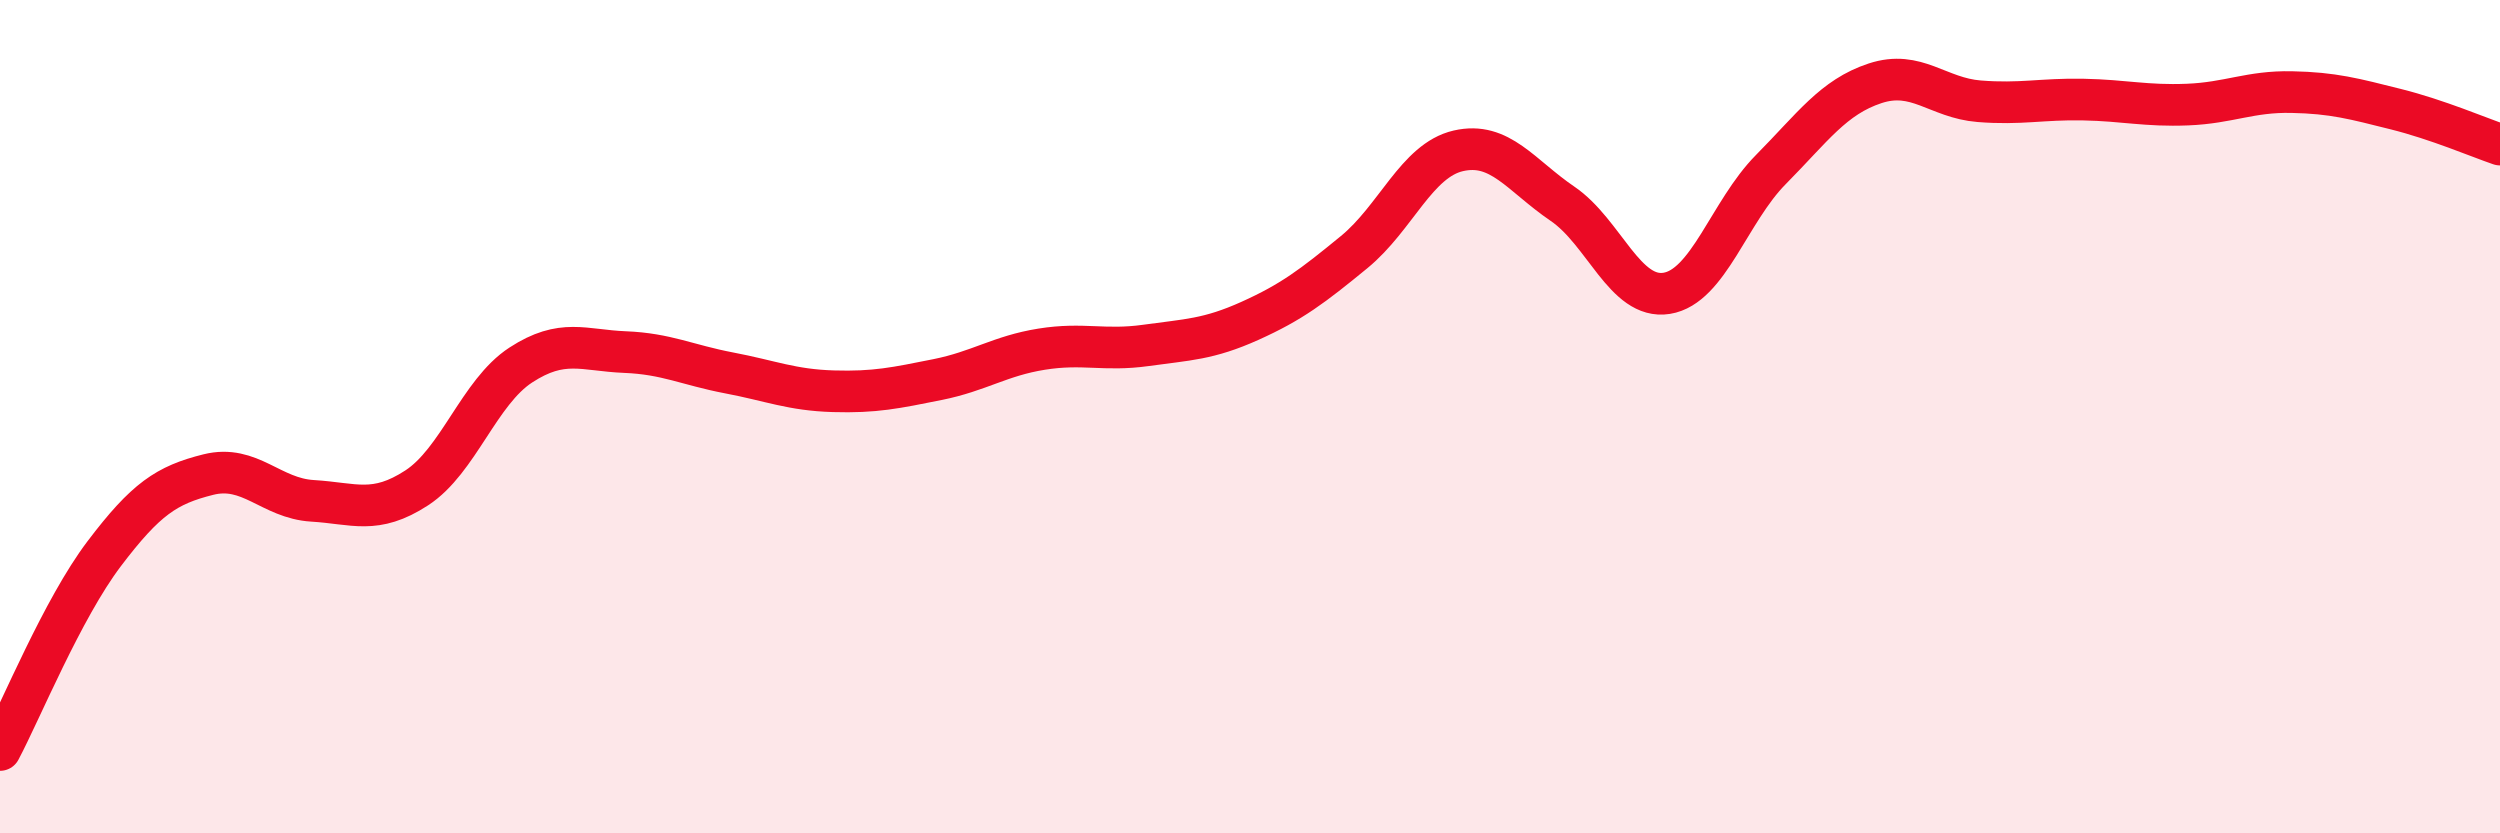
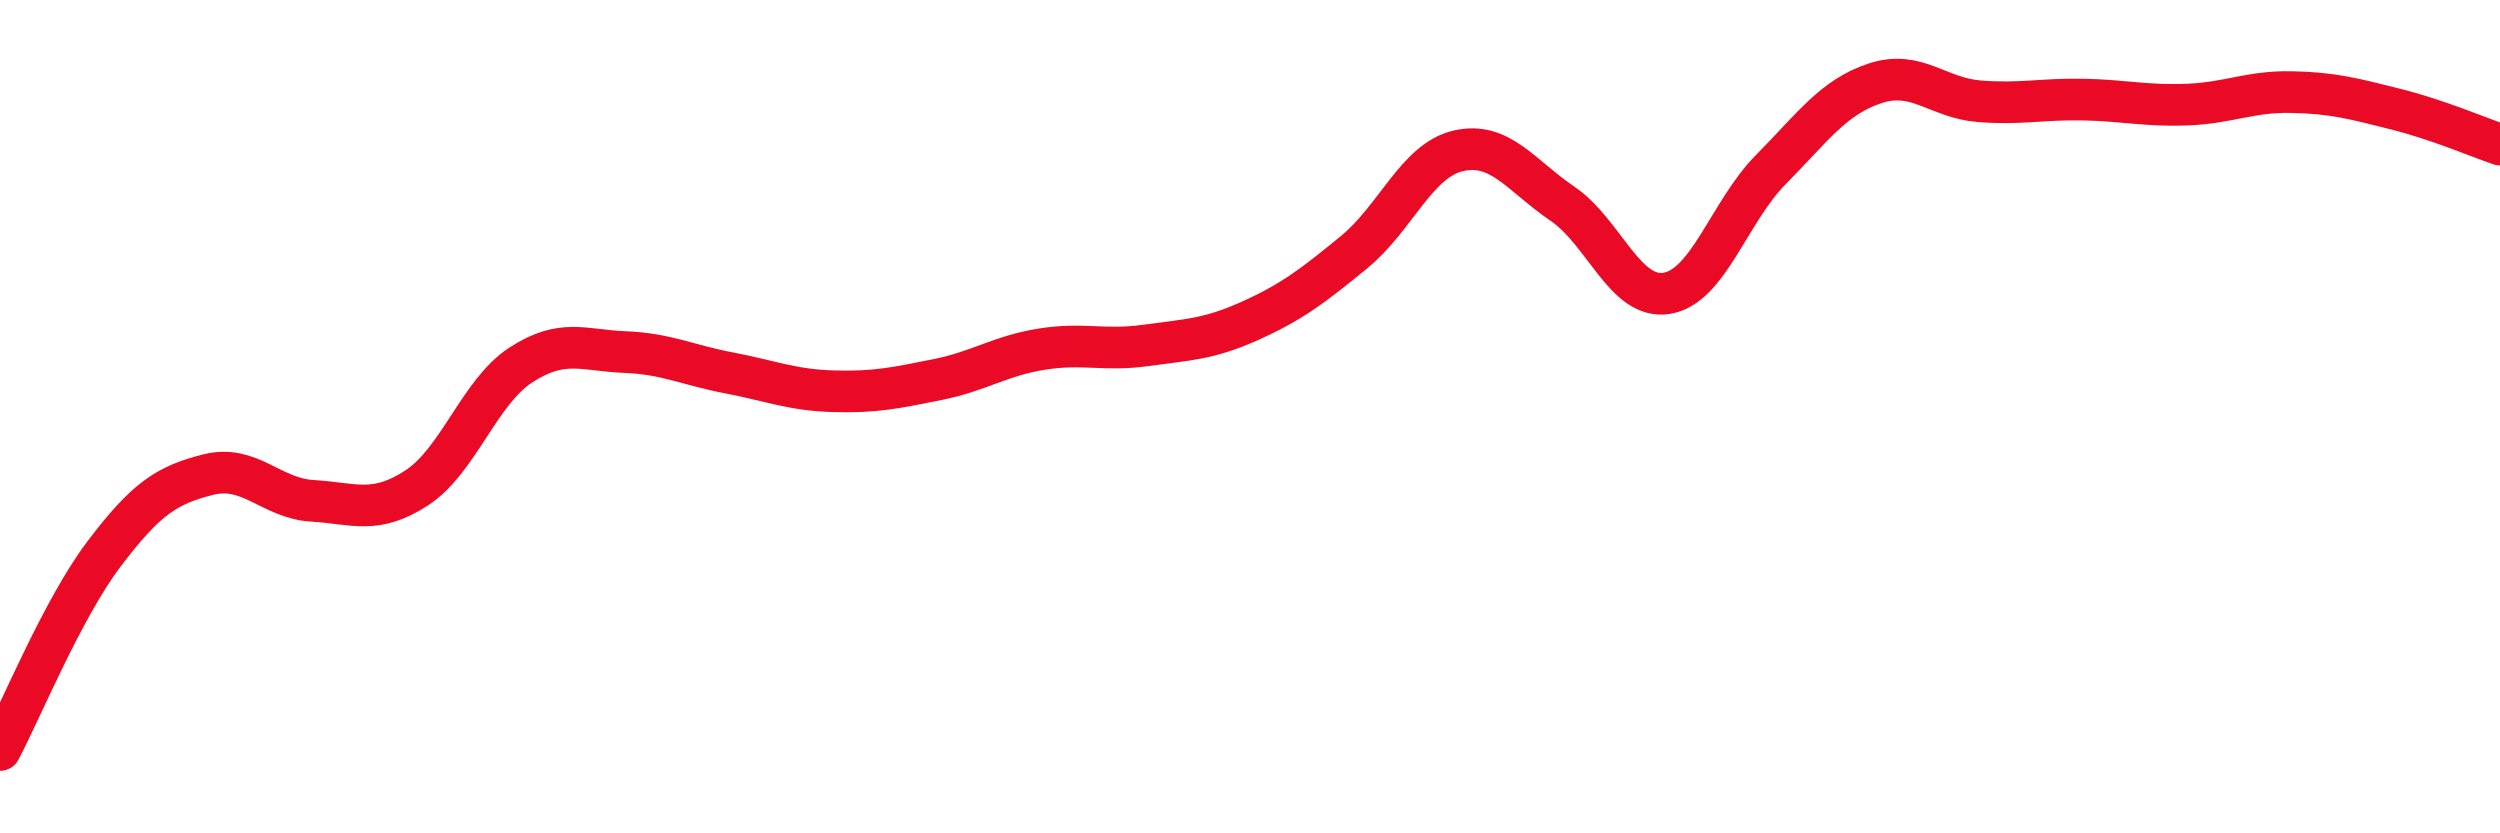
<svg xmlns="http://www.w3.org/2000/svg" width="60" height="20" viewBox="0 0 60 20">
-   <path d="M 0,18 C 0.5,17.06 1.5,14.61 2.5,13.29 C 3.5,11.97 4,11.64 5,11.39 C 6,11.14 6.5,11.96 7.5,12.02 C 8.5,12.08 9,12.36 10,11.71 C 11,11.06 11.5,9.41 12.5,8.76 C 13.5,8.11 14,8.41 15,8.45 C 16,8.49 16.5,8.76 17.5,8.95 C 18.5,9.14 19,9.36 20,9.39 C 21,9.42 21.5,9.31 22.5,9.11 C 23.5,8.91 24,8.54 25,8.38 C 26,8.22 26.5,8.43 27.5,8.29 C 28.5,8.15 29,8.15 30,7.7 C 31,7.25 31.5,6.87 32.5,6.05 C 33.5,5.23 34,3.85 35,3.62 C 36,3.39 36.5,4.21 37.5,4.89 C 38.5,5.57 39,7.2 40,7.04 C 41,6.88 41.5,5.08 42.5,4.07 C 43.5,3.06 44,2.33 45,2 C 46,1.67 46.5,2.35 47.5,2.43 C 48.5,2.51 49,2.37 50,2.39 C 51,2.41 51.5,2.55 52.5,2.51 C 53.5,2.47 54,2.19 55,2.21 C 56,2.23 56.5,2.37 57.5,2.62 C 58.5,2.87 59.5,3.3 60,3.47L60 20L0 20Z" fill="#EB0A25" opacity="0.1" stroke-linecap="round" stroke-linejoin="round" />
  <path d="M 0,18 C 0.5,17.06 1.5,14.61 2.5,13.29 C 3.5,11.97 4,11.64 5,11.39 C 6,11.14 6.5,11.96 7.5,12.02 C 8.5,12.08 9,12.36 10,11.71 C 11,11.06 11.5,9.41 12.5,8.76 C 13.5,8.11 14,8.41 15,8.45 C 16,8.49 16.5,8.76 17.5,8.95 C 18.5,9.14 19,9.36 20,9.39 C 21,9.42 21.5,9.31 22.5,9.11 C 23.5,8.91 24,8.54 25,8.38 C 26,8.22 26.5,8.43 27.5,8.29 C 28.5,8.15 29,8.15 30,7.7 C 31,7.25 31.5,6.87 32.5,6.05 C 33.5,5.23 34,3.85 35,3.62 C 36,3.39 36.5,4.21 37.5,4.89 C 38.5,5.57 39,7.2 40,7.04 C 41,6.88 41.5,5.08 42.5,4.07 C 43.5,3.06 44,2.33 45,2 C 46,1.67 46.5,2.35 47.5,2.43 C 48.5,2.51 49,2.37 50,2.39 C 51,2.41 51.5,2.55 52.5,2.51 C 53.5,2.47 54,2.19 55,2.21 C 56,2.23 56.5,2.37 57.5,2.62 C 58.5,2.87 59.5,3.3 60,3.47" stroke="#EB0A25" stroke-width="1" fill="none" stroke-linecap="round" stroke-linejoin="round" />
</svg>